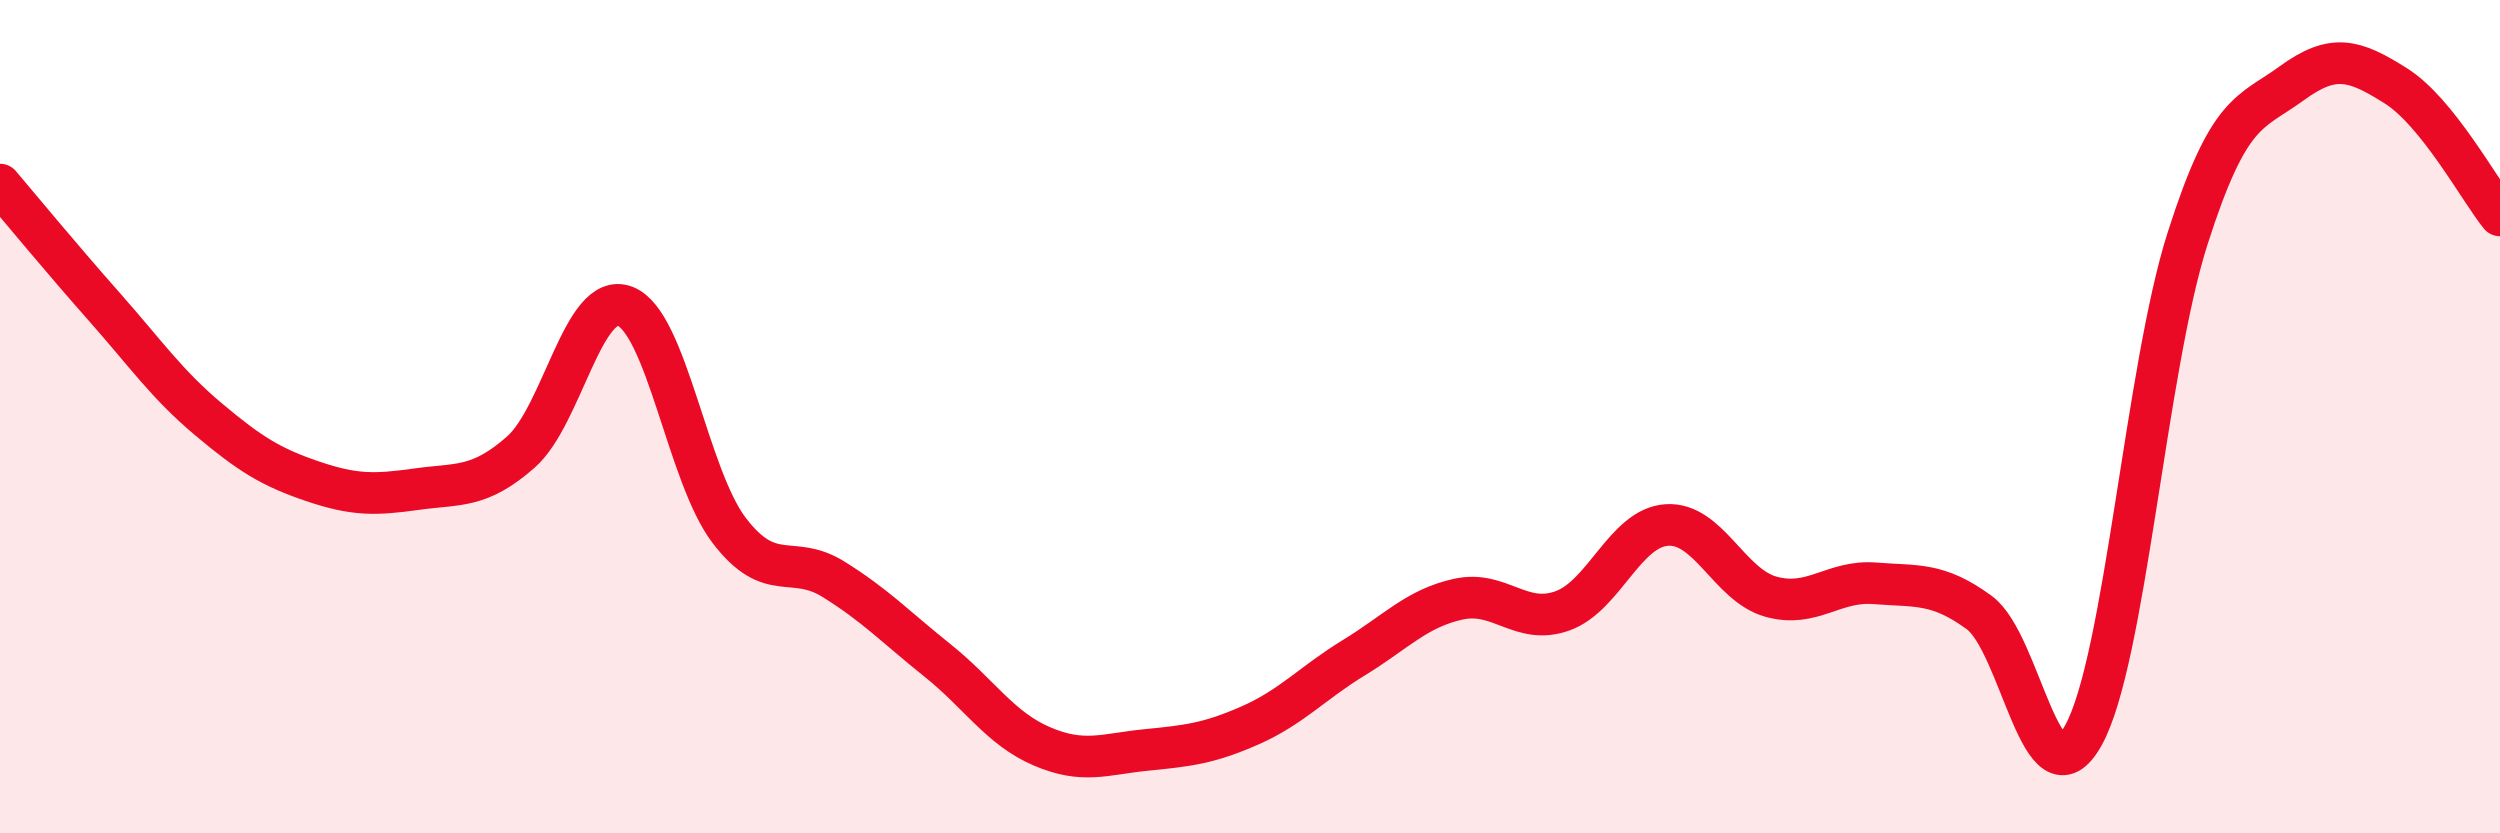
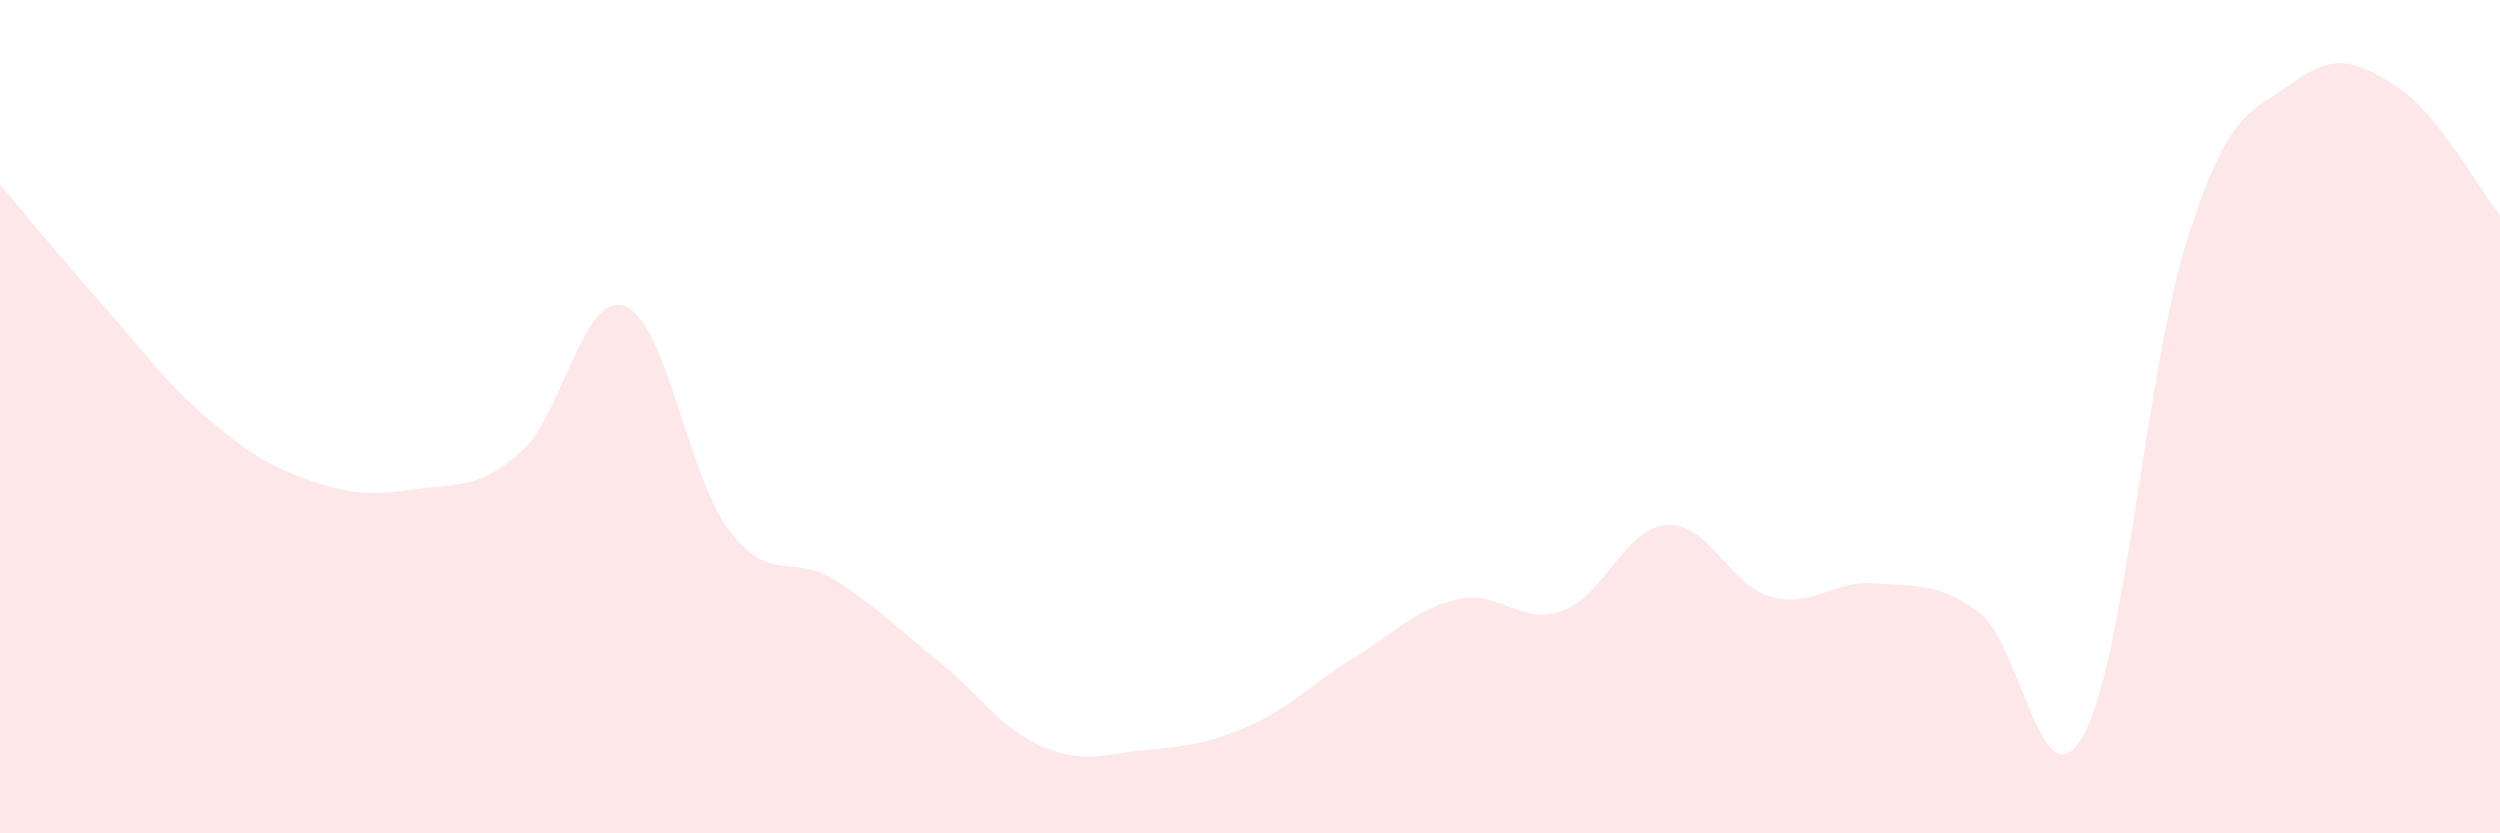
<svg xmlns="http://www.w3.org/2000/svg" width="60" height="20" viewBox="0 0 60 20">
  <path d="M 0,4.43 C 0.5,5.02 1.5,6.23 2.5,7.36 C 3.5,8.49 4,9.22 5,10.06 C 6,10.9 6.5,11.21 7.5,11.55 C 8.5,11.89 9,11.88 10,11.74 C 11,11.6 11.5,11.73 12.5,10.85 C 13.5,9.97 14,6.97 15,7.35 C 16,7.73 16.5,11.42 17.5,12.73 C 18.5,14.04 19,13.28 20,13.9 C 21,14.52 21.5,15.05 22.5,15.85 C 23.5,16.65 24,17.48 25,17.91 C 26,18.34 26.5,18.1 27.5,18 C 28.5,17.9 29,17.85 30,17.41 C 31,16.97 31.5,16.39 32.5,15.78 C 33.5,15.17 34,14.6 35,14.38 C 36,14.16 36.5,15.02 37.5,14.66 C 38.5,14.3 39,12.67 40,12.6 C 41,12.53 41.5,14.04 42.5,14.32 C 43.5,14.6 44,13.92 45,14 C 46,14.08 46.5,13.97 47.5,14.7 C 48.5,15.43 49,19.44 50,17.65 C 51,15.86 51.5,8.86 52.5,5.73 C 53.5,2.6 54,2.73 55,2 C 56,1.27 56.5,1.43 57.5,2.06 C 58.5,2.69 59.5,4.55 60,5.17L60 20L0 20Z" fill="#EB0A25" opacity="0.1" stroke-linecap="round" stroke-linejoin="round" />
-   <path d="M 0,4.43 C 0.5,5.02 1.5,6.23 2.5,7.36 C 3.5,8.49 4,9.22 5,10.06 C 6,10.9 6.5,11.21 7.5,11.55 C 8.5,11.89 9,11.88 10,11.74 C 11,11.6 11.5,11.73 12.5,10.85 C 13.5,9.97 14,6.97 15,7.35 C 16,7.73 16.5,11.42 17.5,12.73 C 18.5,14.04 19,13.28 20,13.9 C 21,14.52 21.5,15.05 22.5,15.85 C 23.5,16.65 24,17.48 25,17.91 C 26,18.34 26.5,18.1 27.5,18 C 28.5,17.9 29,17.85 30,17.41 C 31,16.97 31.5,16.39 32.5,15.78 C 33.5,15.17 34,14.6 35,14.38 C 36,14.16 36.5,15.02 37.5,14.66 C 38.5,14.3 39,12.67 40,12.6 C 41,12.53 41.5,14.04 42.5,14.32 C 43.5,14.6 44,13.92 45,14 C 46,14.08 46.5,13.97 47.5,14.7 C 48.5,15.43 49,19.44 50,17.65 C 51,15.86 51.5,8.86 52.5,5.73 C 53.5,2.6 54,2.73 55,2 C 56,1.27 56.5,1.43 57.5,2.06 C 58.5,2.69 59.5,4.55 60,5.17" stroke="#EB0A25" stroke-width="1" fill="none" stroke-linecap="round" stroke-linejoin="round" />
</svg>